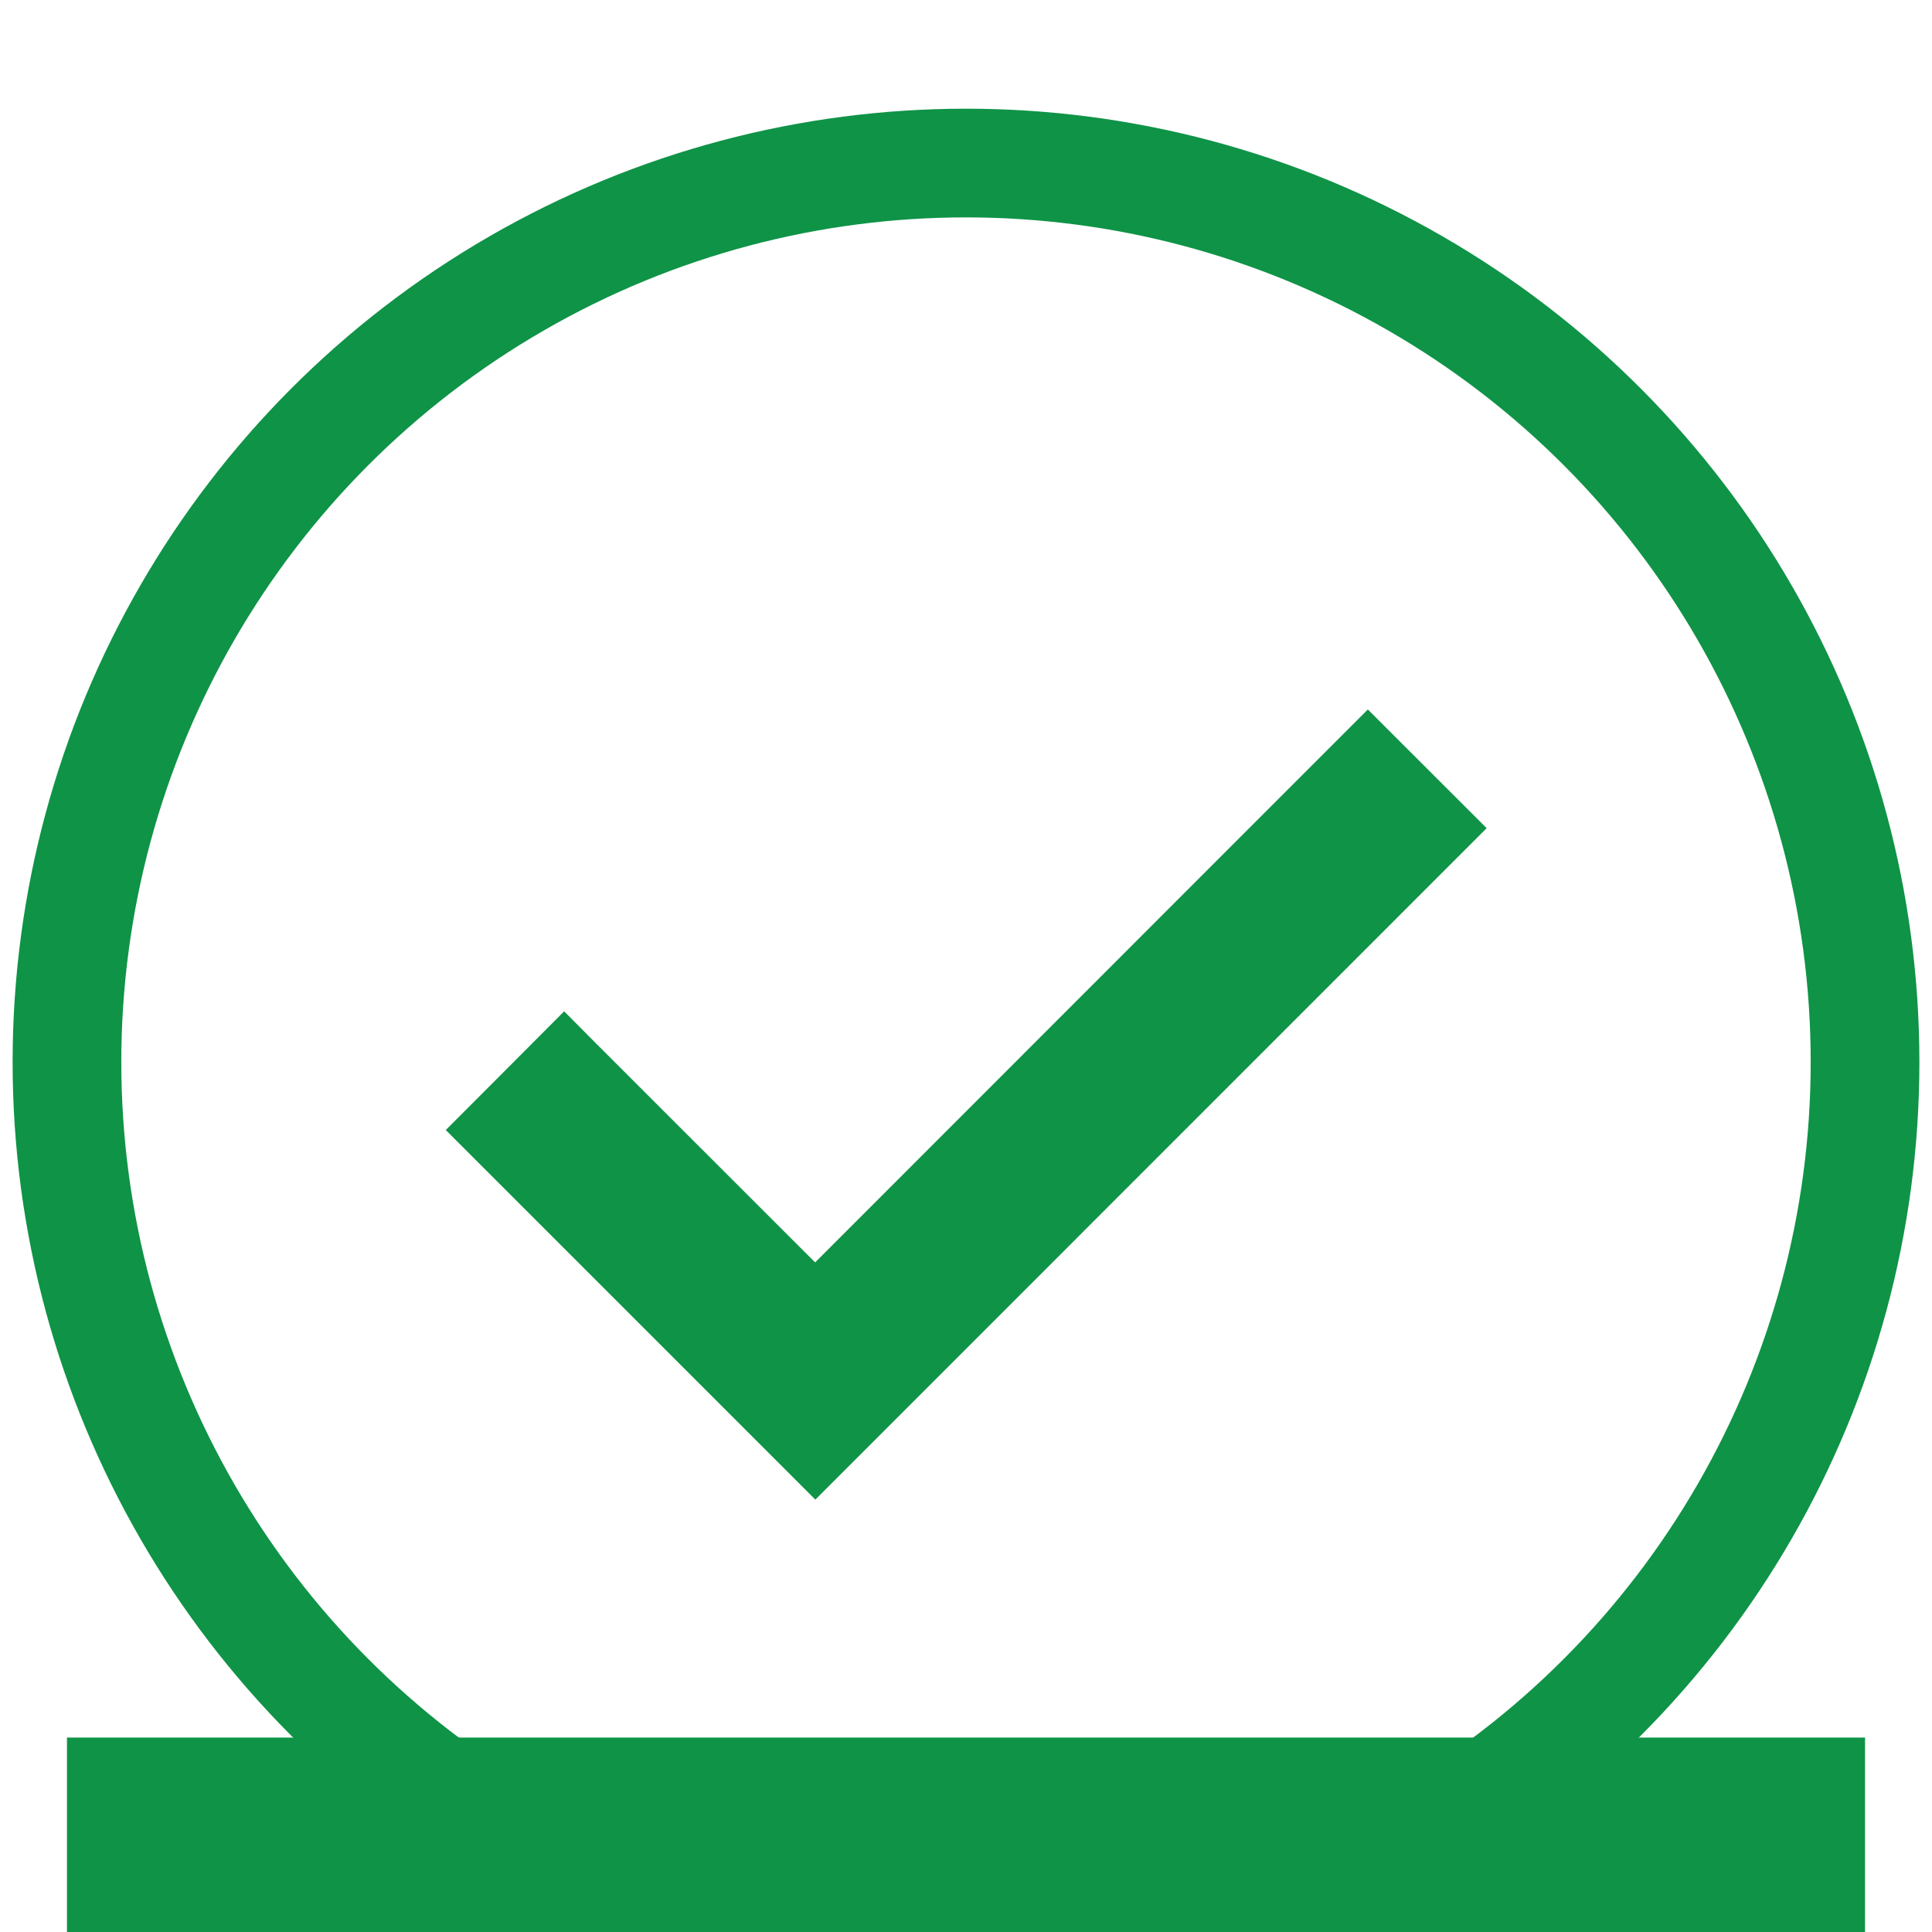
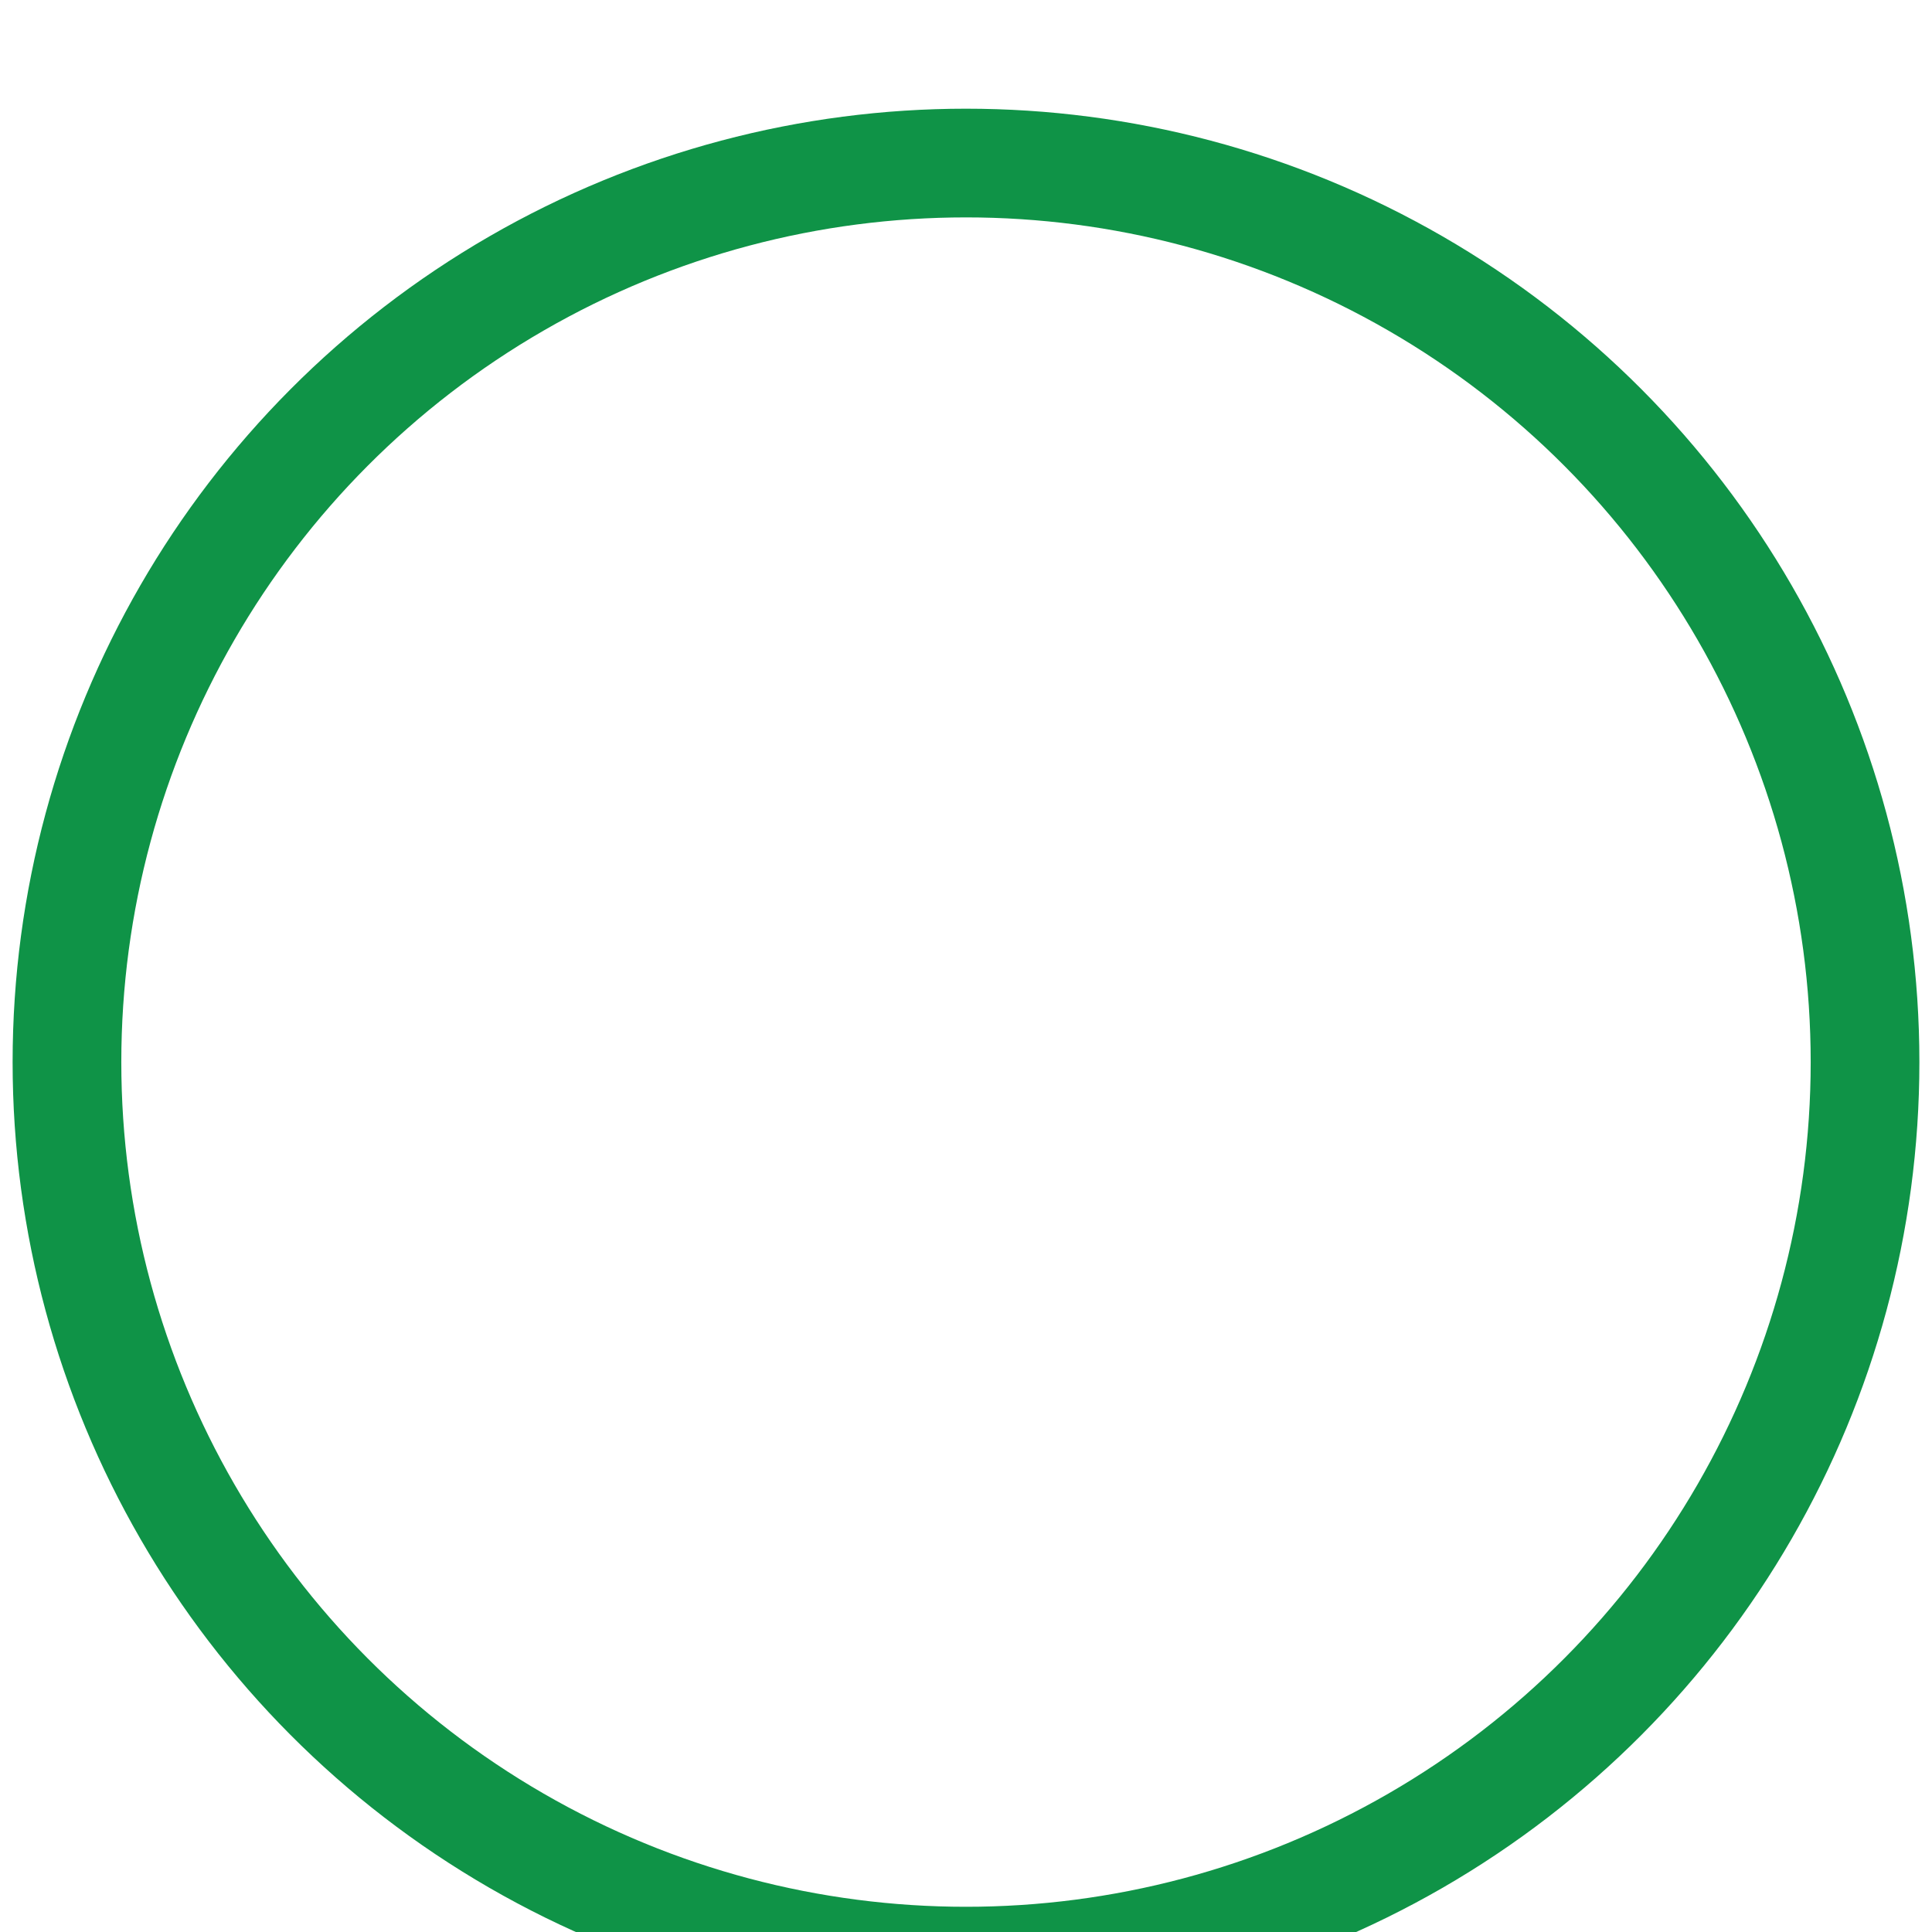
<svg xmlns="http://www.w3.org/2000/svg" width="18" height="18" viewBox="0 0 17.542 17.774">
  <g data-name="Group 2129" transform="translate(-1298.5 -235.5)">
    <circle cx="8.271" cy="8.271" r="8.271" fill="none" stroke="#0f9347" data-name="Ellipse 81" transform="translate(1299 237)" />
-     <path d="M0 0h16.542v2.789H0z" fill="#0f9347" data-name="Rectangle 624" transform="translate(1299 251.485)" />
-     <path d="M4380.563 5908.823l-1.076 1.076-4.009 4.011-2.033-2.032-.276-.278-.545.547-.544.545 3.4 3.4 6.176-6.177zm0 0" fill="#0f9347" data-name="Path 939" transform="translate(-3069.595 -5666.796)" />
  </g>
</svg>